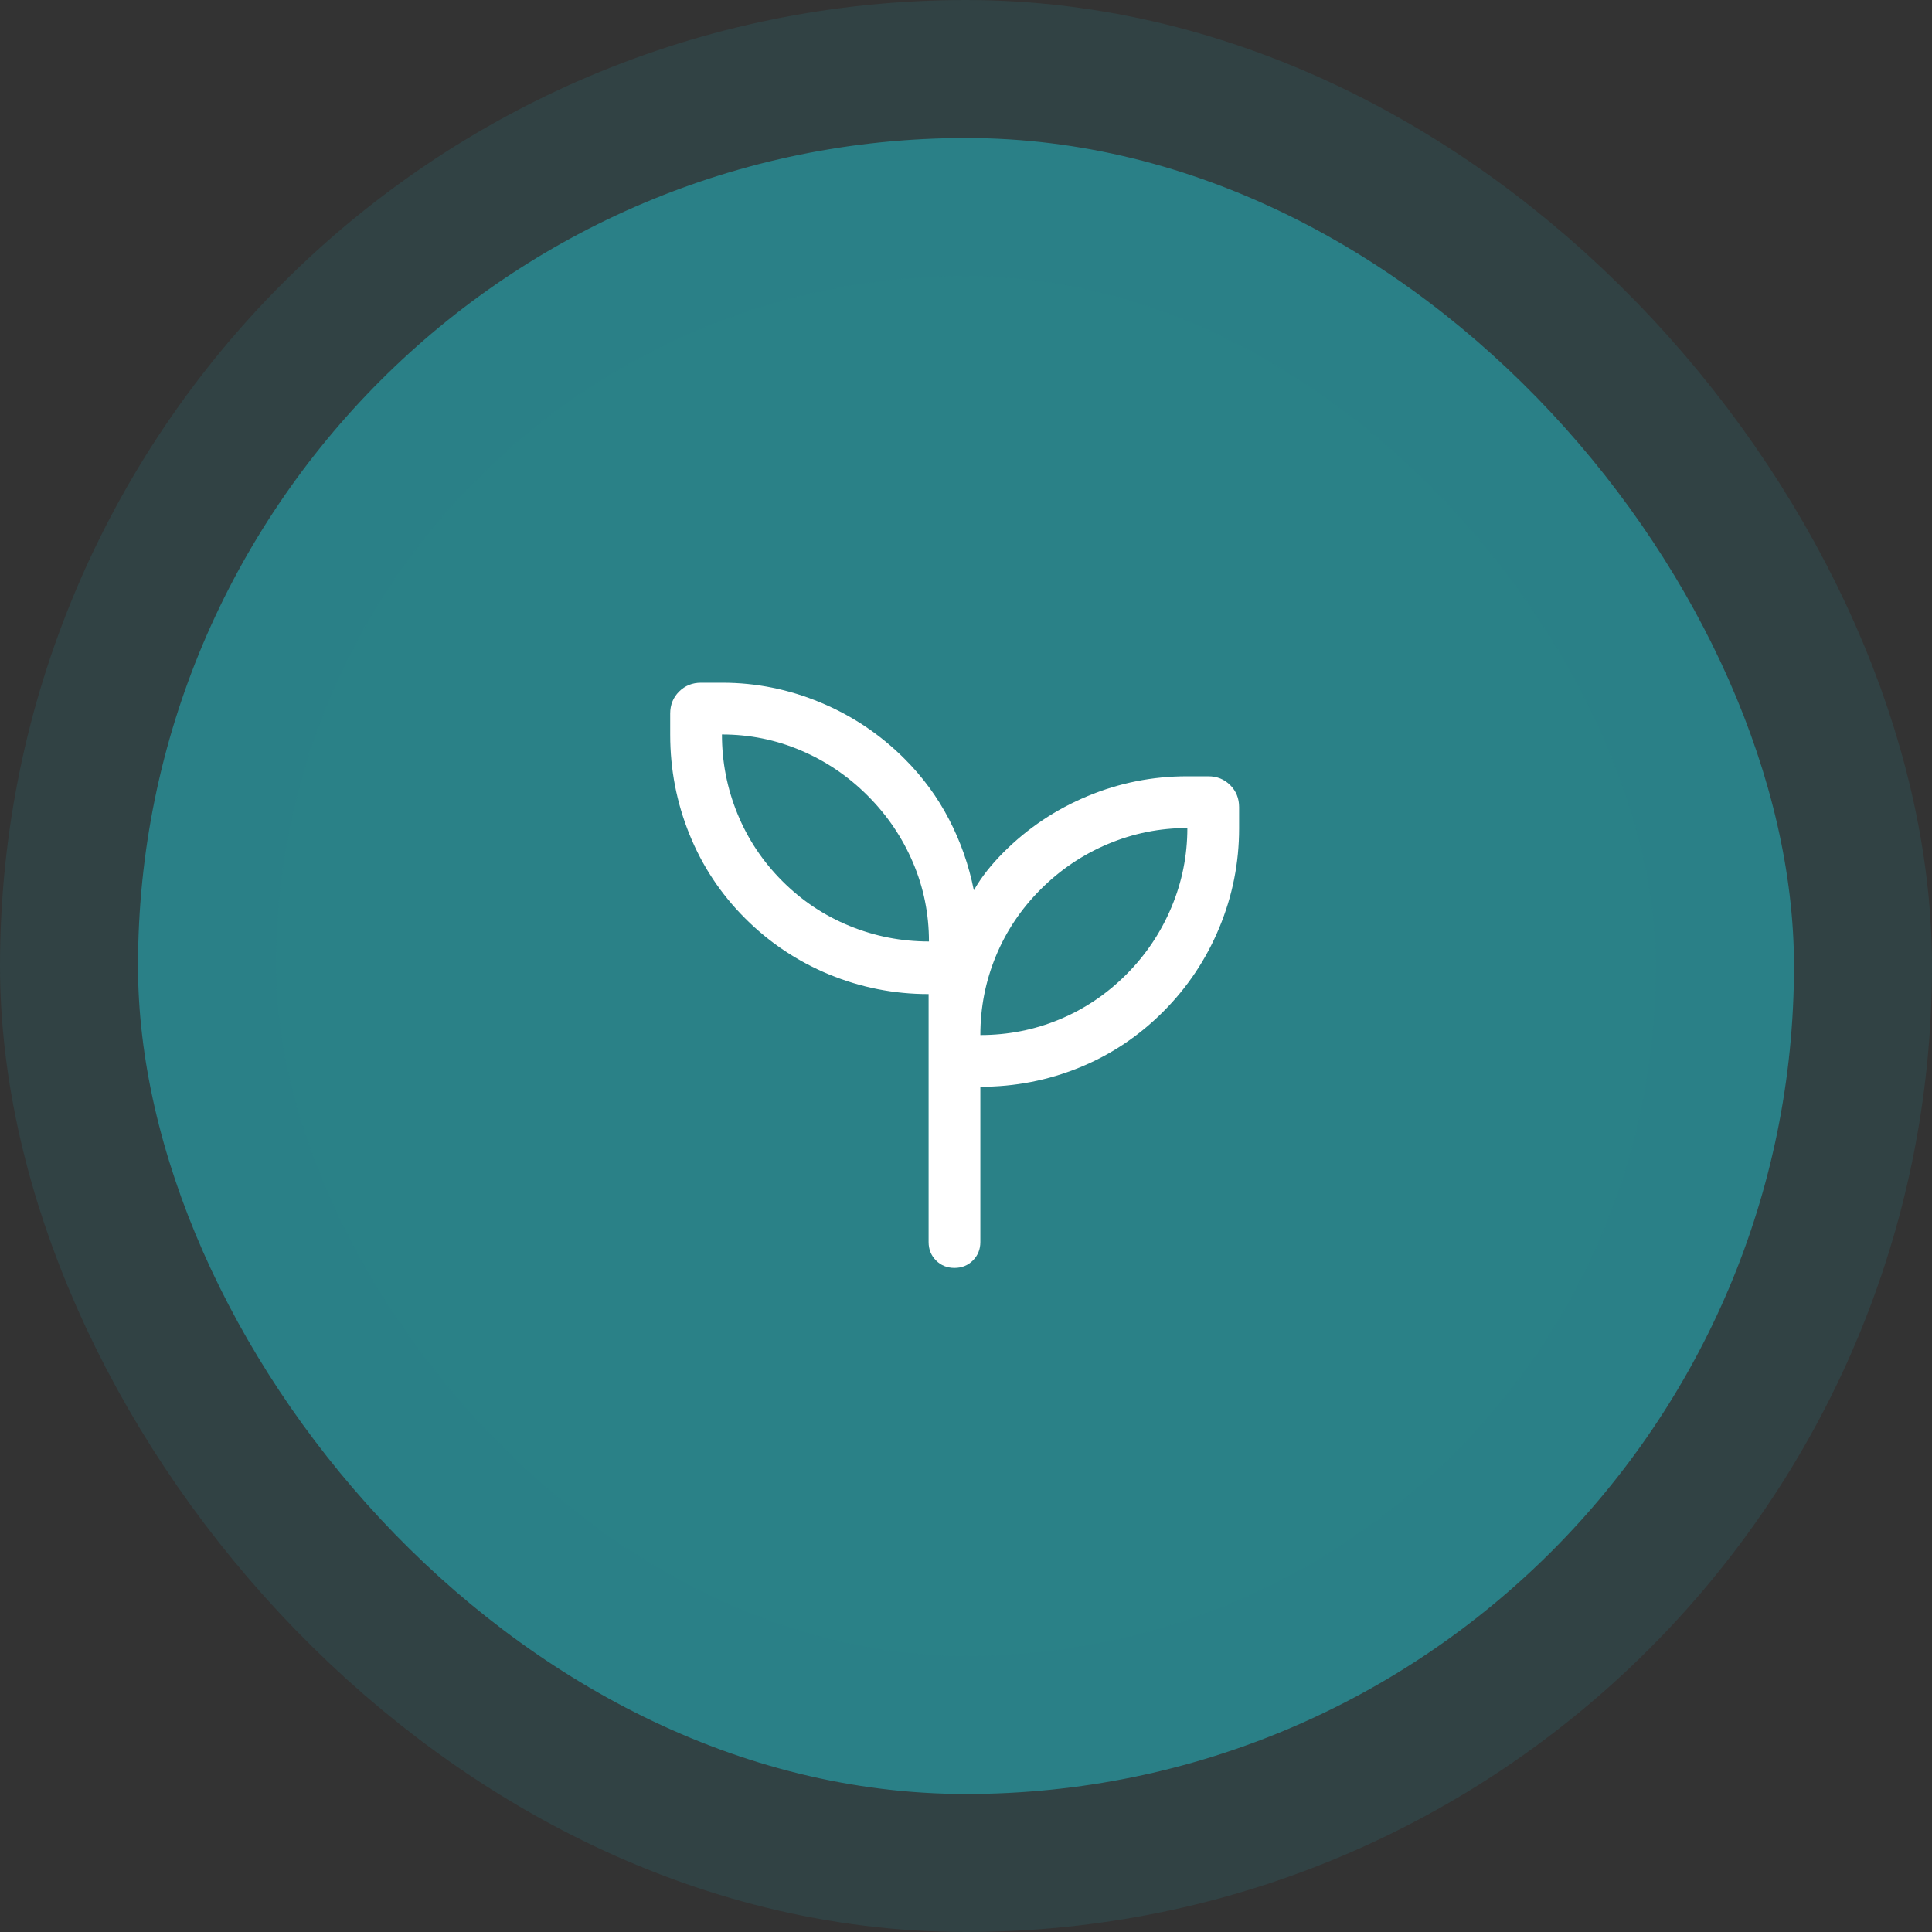
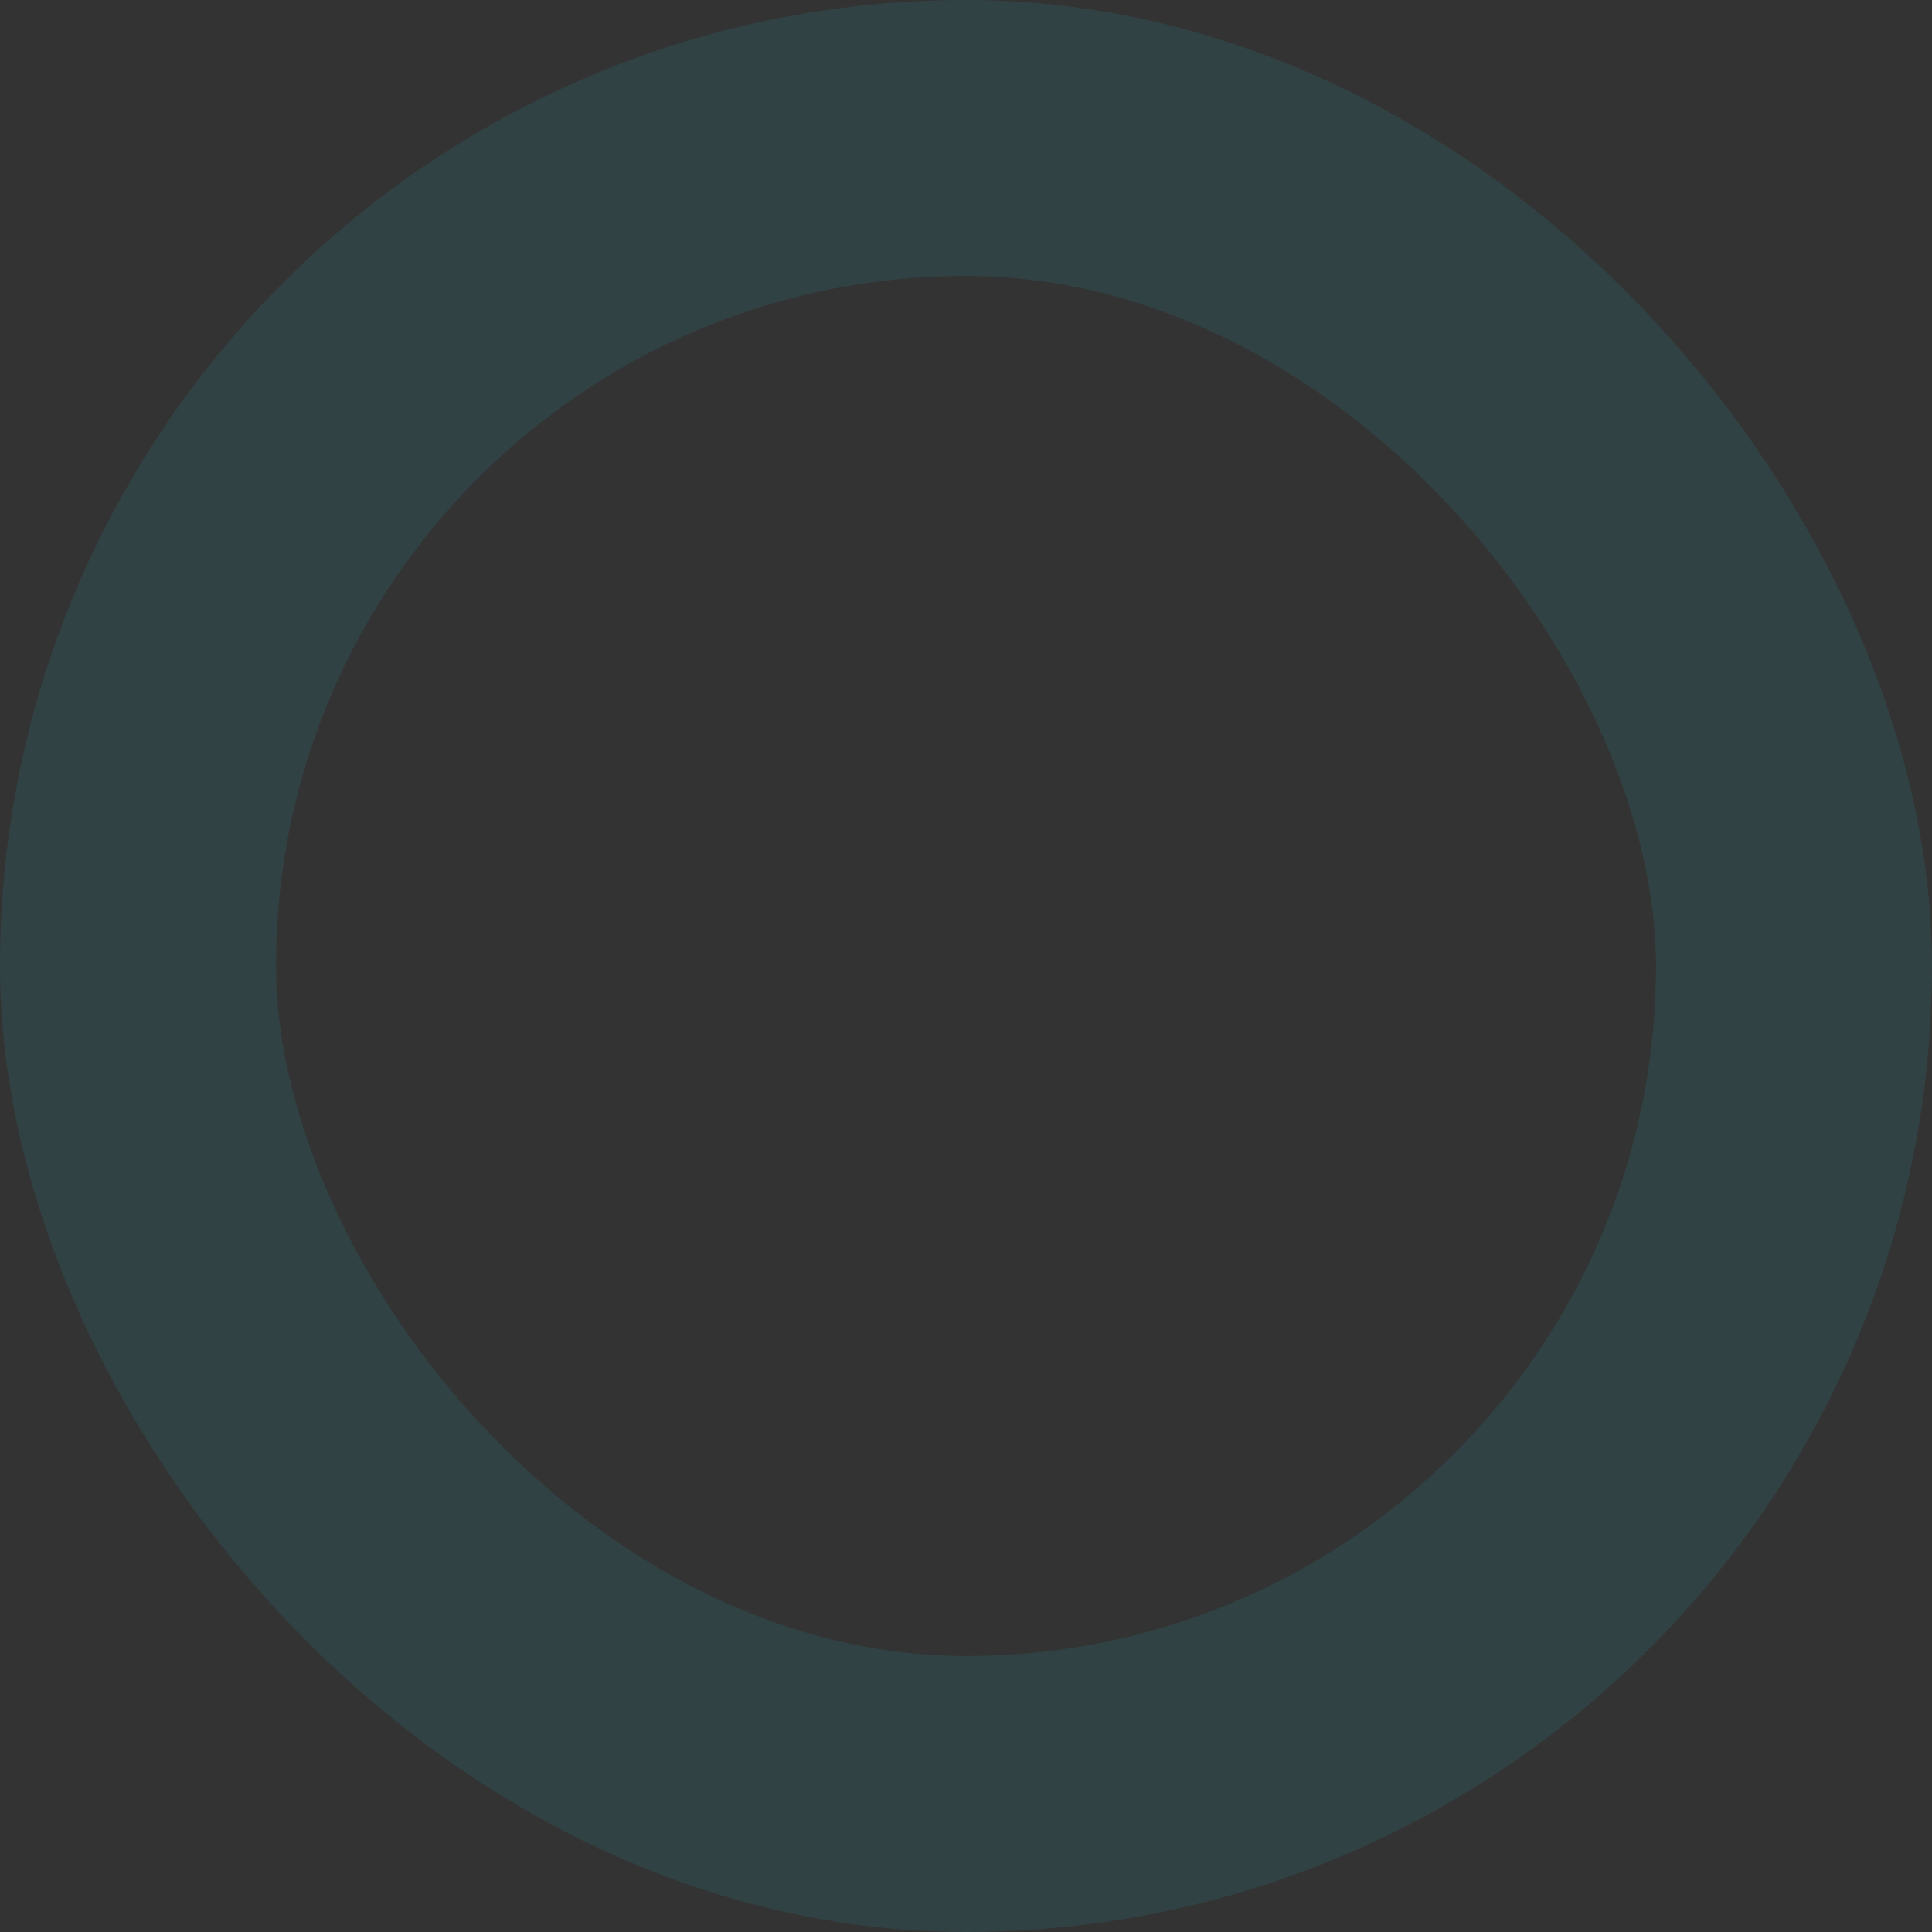
<svg xmlns="http://www.w3.org/2000/svg" width="56" height="56" viewBox="0 0 56 56" fill="none">
  <rect x="0" y="0" width="56" height="56" fill="#333333" stroke="none" />
-   <rect x="4" y="4" width="48" height="48" rx="24" fill="#2A8187" />
  <rect x="4" y="4" width="48" height="48" rx="24" stroke="#2A8187" stroke-opacity="0.2" stroke-width="8" />
  <mask id="mask0_717_37953" style="mask-type:alpha" maskUnits="userSpaceOnUse" x="15" y="16" width="25" height="24">
-     <rect x="15.666" y="16" width="24" height="24" fill="#D9D9D9" />
-   </mask>
+     </mask>
  <g mask="url(#mask0_717_37953)">
-     <path d="M27.666 36.751C27.453 36.751 27.275 36.679 27.131 36.535C26.988 36.391 26.916 36.213 26.916 36.001V28.814C25.913 28.814 24.953 28.624 24.033 28.245C23.114 27.865 22.302 27.323 21.597 26.618C20.892 25.913 20.354 25.101 19.983 24.181C19.611 23.262 19.426 22.301 19.426 21.299V20.683C19.426 20.43 19.511 20.218 19.683 20.046C19.854 19.875 20.067 19.789 20.32 19.789H20.935C21.916 19.789 22.866 19.98 23.784 20.363C24.703 20.746 25.515 21.29 26.22 21.995C26.743 22.518 27.172 23.102 27.507 23.748C27.843 24.393 28.083 25.079 28.227 25.805C28.343 25.605 28.471 25.415 28.613 25.236C28.755 25.057 28.913 24.881 29.087 24.706C29.79 24.002 30.603 23.459 31.524 23.076C32.446 22.692 33.407 22.501 34.406 22.501H35.022C35.275 22.501 35.487 22.586 35.659 22.758C35.83 22.929 35.916 23.142 35.916 23.395V24.01C35.916 25.01 35.724 25.971 35.341 26.892C34.958 27.814 34.414 28.626 33.71 29.329C33.005 30.035 32.197 30.573 31.286 30.944C30.375 31.315 29.419 31.501 28.416 31.501V36.001C28.416 36.213 28.344 36.391 28.2 36.535C28.056 36.679 27.878 36.751 27.666 36.751ZM26.926 27.289C26.926 26.489 26.772 25.727 26.463 25.002C26.155 24.277 25.717 23.631 25.151 23.064C24.584 22.497 23.938 22.06 23.213 21.752C22.488 21.443 21.726 21.289 20.926 21.289C20.926 22.089 21.076 22.856 21.376 23.589C21.676 24.322 22.109 24.972 22.676 25.539C23.242 26.106 23.892 26.539 24.626 26.839C25.359 27.139 26.126 27.289 26.926 27.289ZM28.416 30.001C29.216 30.001 29.979 29.851 30.703 29.551C31.428 29.251 32.074 28.817 32.641 28.251C33.208 27.684 33.645 27.034 33.953 26.301C34.262 25.567 34.416 24.801 34.416 24.001C33.616 24.001 32.849 24.155 32.116 24.463C31.383 24.771 30.733 25.209 30.166 25.776C29.599 26.342 29.166 26.988 28.866 27.713C28.566 28.438 28.416 29.201 28.416 30.001Z" fill="white" />
-   </g>
+     </g>
</svg>